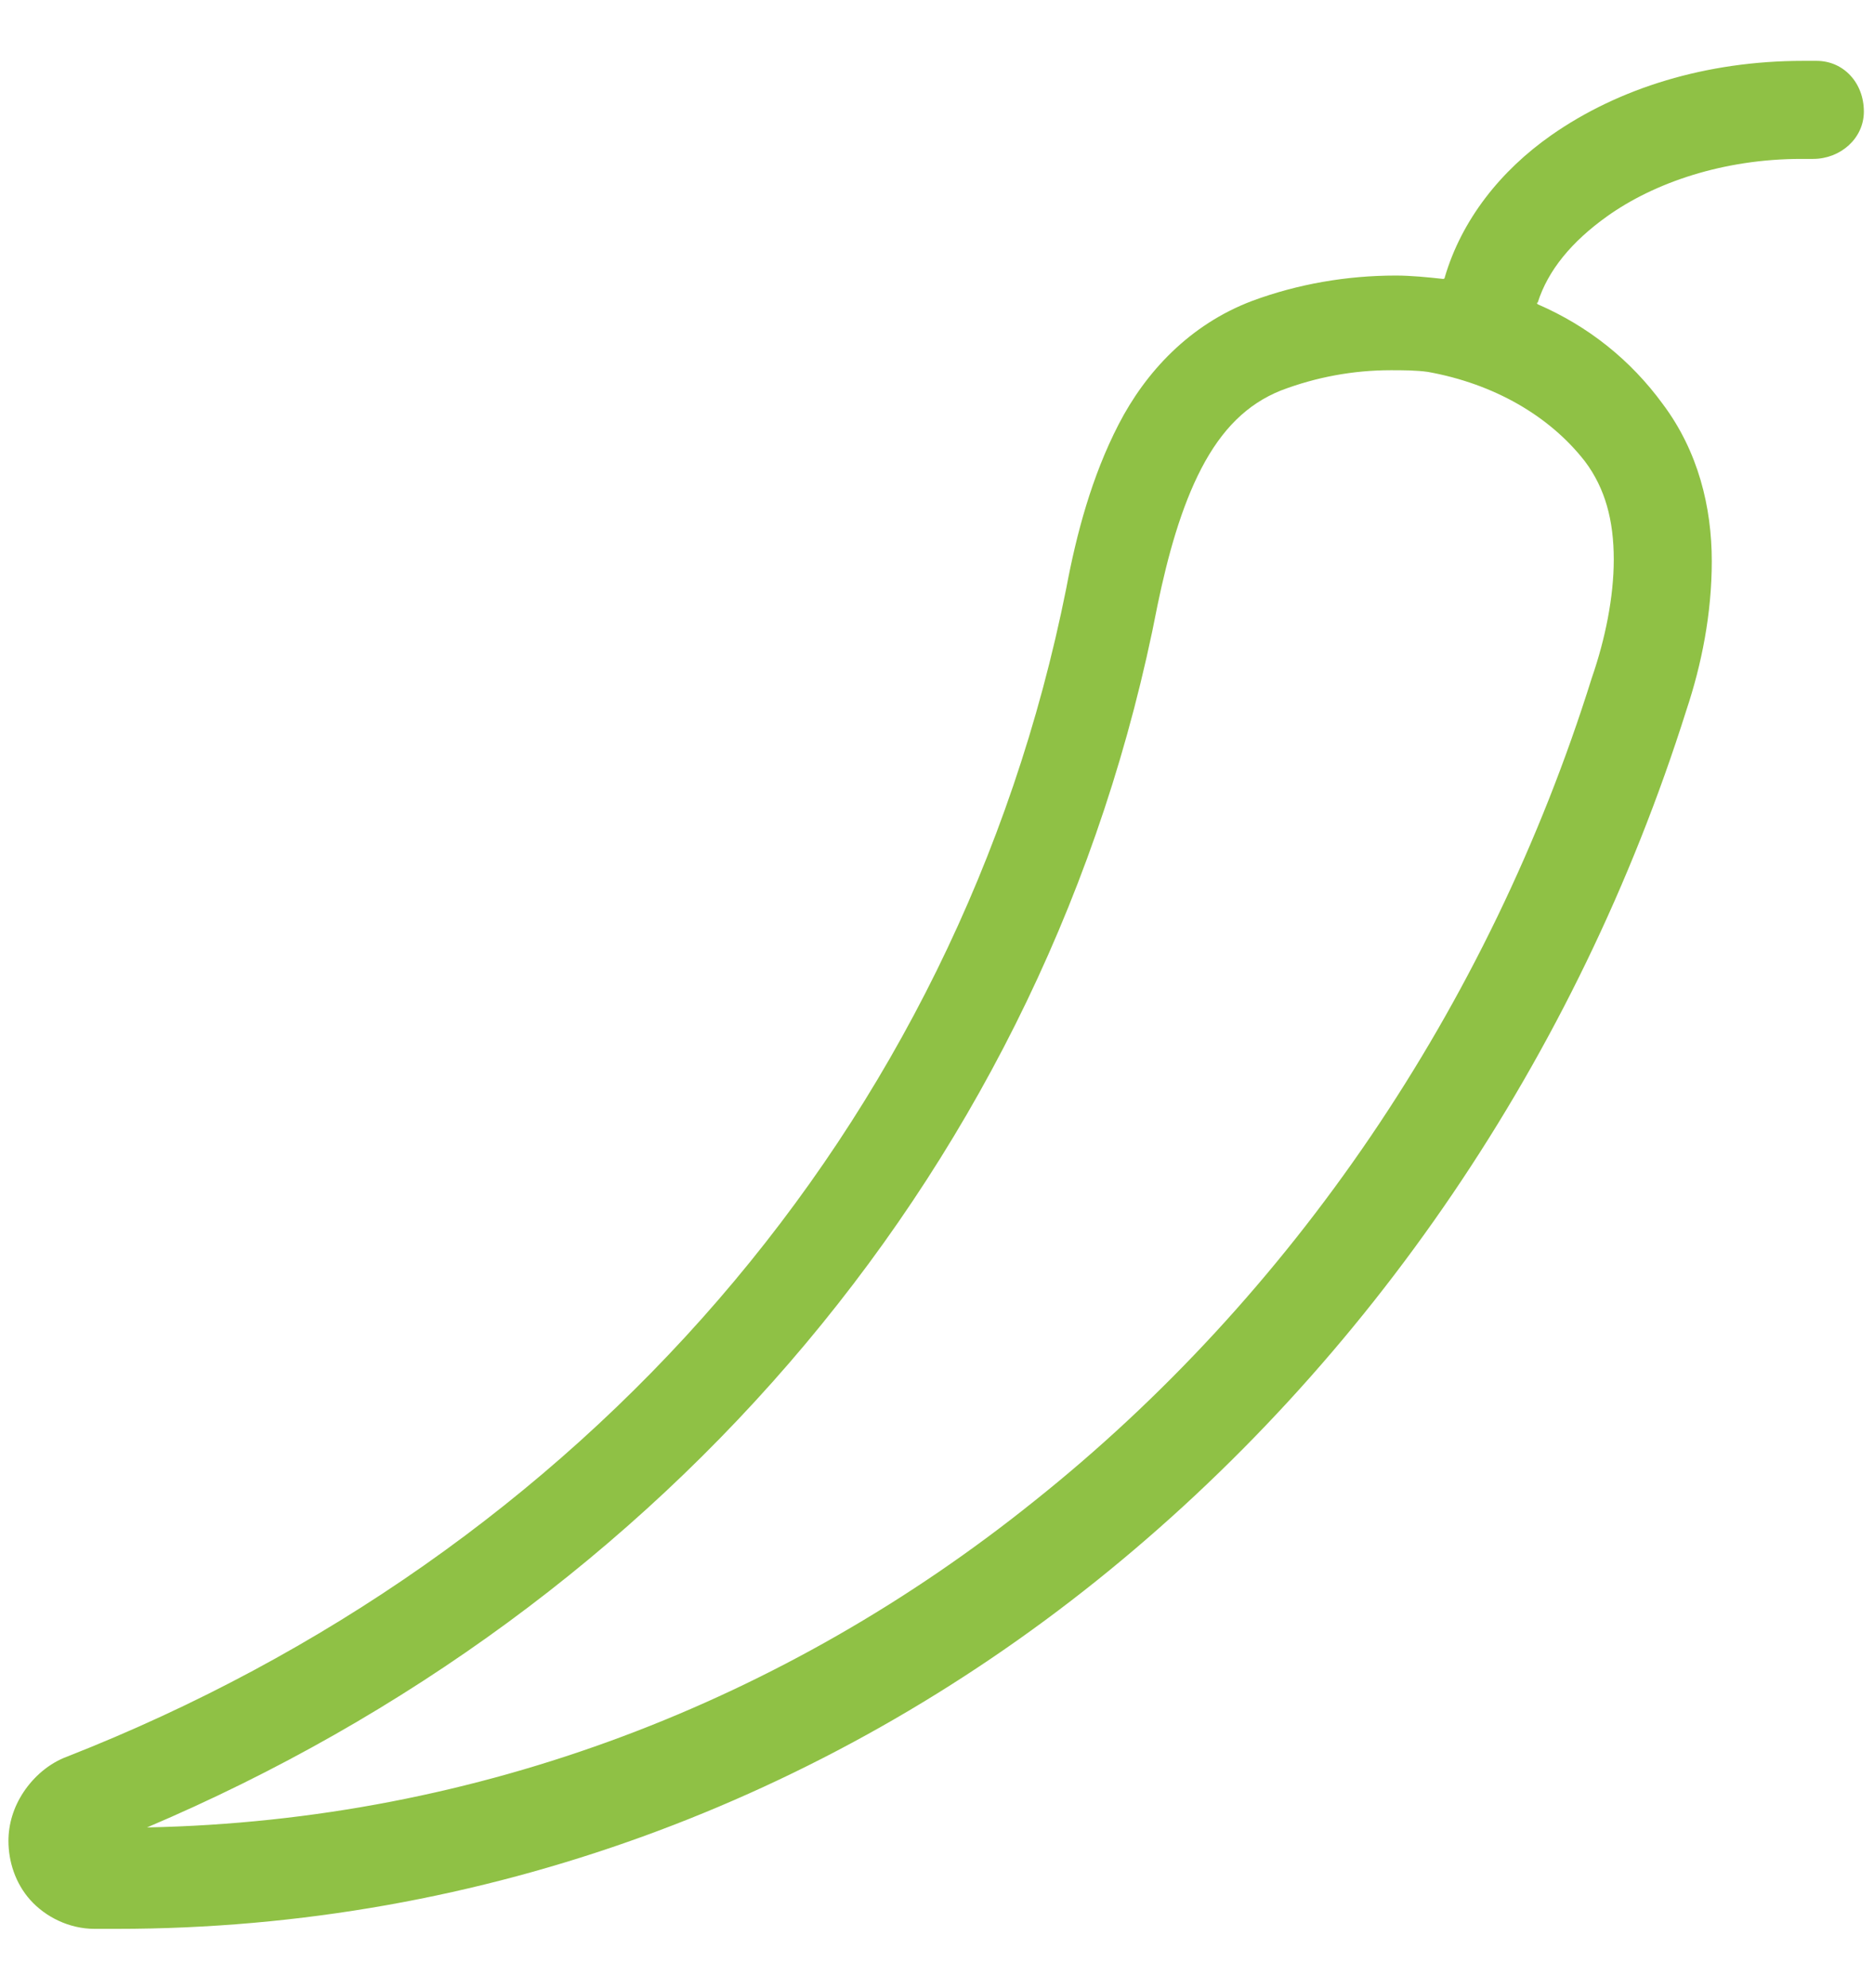
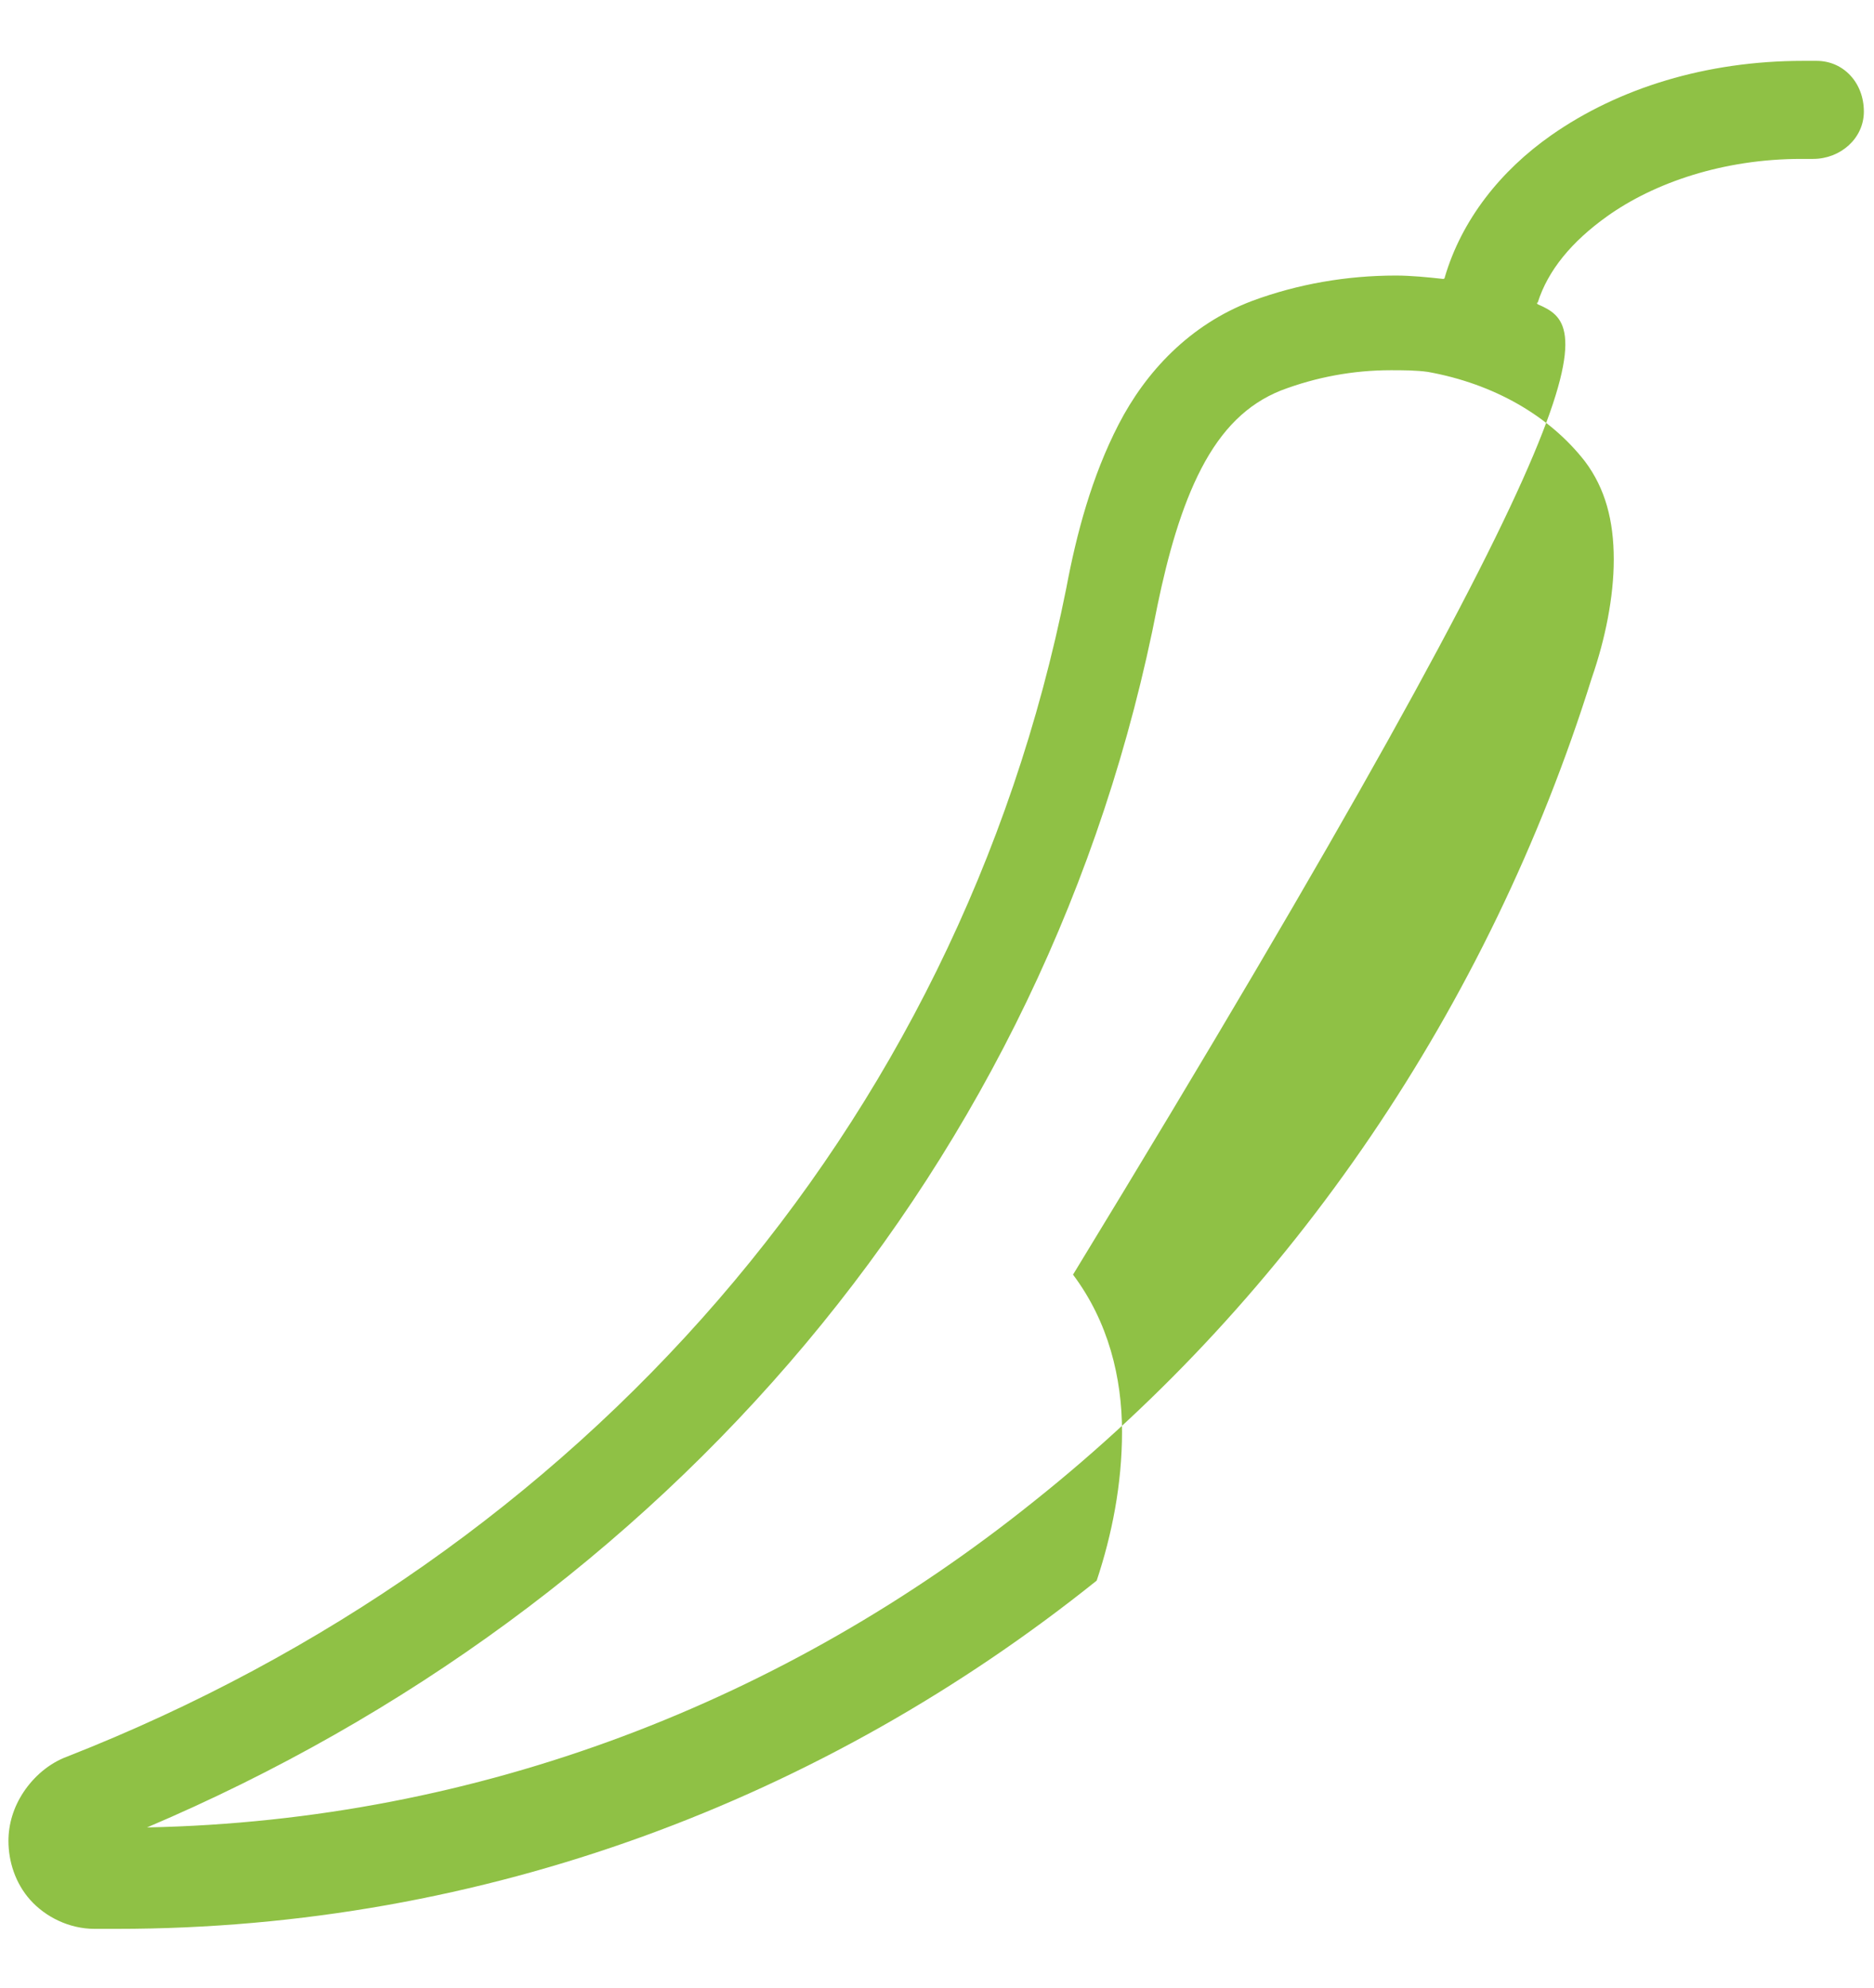
<svg xmlns="http://www.w3.org/2000/svg" version="1.1" id="Layer_1" x="0px" y="0px" viewBox="0 0 110.9 117.6" style="enable-background:new 0 0 110.9 117.6;" xml:space="preserve">
  <style type="text/css">
	.st0{fill:#8FC145;}
</style>
-   <path class="st0" d="M107.5,3.6c-0.3,0-0.6,0-0.8,0C101,3.6,95.8,5.2,91.8,8c-3,2.1-5.3,5-6.3,8.4c0,0.1-0.1,0.1-0.1,0.1  c-0.9-0.1-1.9-0.2-2.8-0.2c-2.9,0-5.8,0.5-8.5,1.5c-3.7,1.4-6.3,4.2-7.9,7.3s-2.5,6.5-3.1,9.7C56.7,66.8,34.3,92,4,103.9  c-1.1,0.4-2,1.2-2.6,2.1s-0.9,1.9-0.9,2.9c0,1.2,0.4,2.5,1.3,3.5s2.3,1.7,3.8,1.7c0.4,0,0.9,0,1.3,0l0,0c21.8,0,41.9-7.7,58-20.6  S93.3,62.6,99.8,42c0.9-2.7,1.5-5.7,1.5-8.8c0-3.2-0.8-6.5-2.9-9.3C96.5,21.3,94,19.3,91,18c0,0-0.1-0.1,0-0.1  c0.6-1.9,2-3.6,4.1-5.1c2.8-2,6.9-3.4,11.5-3.4c0.2,0,0.4,0,0.7,0c1.6,0,3-1.2,3-2.8C110.3,4.9,109.1,3.6,107.5,3.6z M93.8,27.3  C93.8,27.3,93.8,27.4,93.8,27.3C93.8,27.3,93.9,27.4,93.8,27.3c1.2,1.6,1.7,3.5,1.7,5.8c0,2.2-0.5,4.7-1.3,7  c-6.1,19.5-17.8,36.6-33,48.7c-14.7,11.8-32.8,18.9-52.5,19.3l0,0c30.6-13,53.4-39.2,59.8-72.3c0.6-2.9,1.4-5.8,2.6-8.1  s2.7-3.8,4.7-4.6c2.1-0.8,4.3-1.2,6.5-1.2l0,0c0.7,0,1.5,0,2.2,0.1C88.4,22.7,91.7,24.6,93.8,27.3z" />
+   <path class="st0" d="M107.5,3.6c-0.3,0-0.6,0-0.8,0C101,3.6,95.8,5.2,91.8,8c-3,2.1-5.3,5-6.3,8.4c0,0.1-0.1,0.1-0.1,0.1  c-0.9-0.1-1.9-0.2-2.8-0.2c-2.9,0-5.8,0.5-8.5,1.5c-3.7,1.4-6.3,4.2-7.9,7.3s-2.5,6.5-3.1,9.7C56.7,66.8,34.3,92,4,103.9  c-1.1,0.4-2,1.2-2.6,2.1s-0.9,1.9-0.9,2.9c0,1.2,0.4,2.5,1.3,3.5s2.3,1.7,3.8,1.7c0.4,0,0.9,0,1.3,0l0,0c21.8,0,41.9-7.7,58-20.6  c0.9-2.7,1.5-5.7,1.5-8.8c0-3.2-0.8-6.5-2.9-9.3C96.5,21.3,94,19.3,91,18c0,0-0.1-0.1,0-0.1  c0.6-1.9,2-3.6,4.1-5.1c2.8-2,6.9-3.4,11.5-3.4c0.2,0,0.4,0,0.7,0c1.6,0,3-1.2,3-2.8C110.3,4.9,109.1,3.6,107.5,3.6z M93.8,27.3  C93.8,27.3,93.8,27.4,93.8,27.3C93.8,27.3,93.9,27.4,93.8,27.3c1.2,1.6,1.7,3.5,1.7,5.8c0,2.2-0.5,4.7-1.3,7  c-6.1,19.5-17.8,36.6-33,48.7c-14.7,11.8-32.8,18.9-52.5,19.3l0,0c30.6-13,53.4-39.2,59.8-72.3c0.6-2.9,1.4-5.8,2.6-8.1  s2.7-3.8,4.7-4.6c2.1-0.8,4.3-1.2,6.5-1.2l0,0c0.7,0,1.5,0,2.2,0.1C88.4,22.7,91.7,24.6,93.8,27.3z" />
</svg>